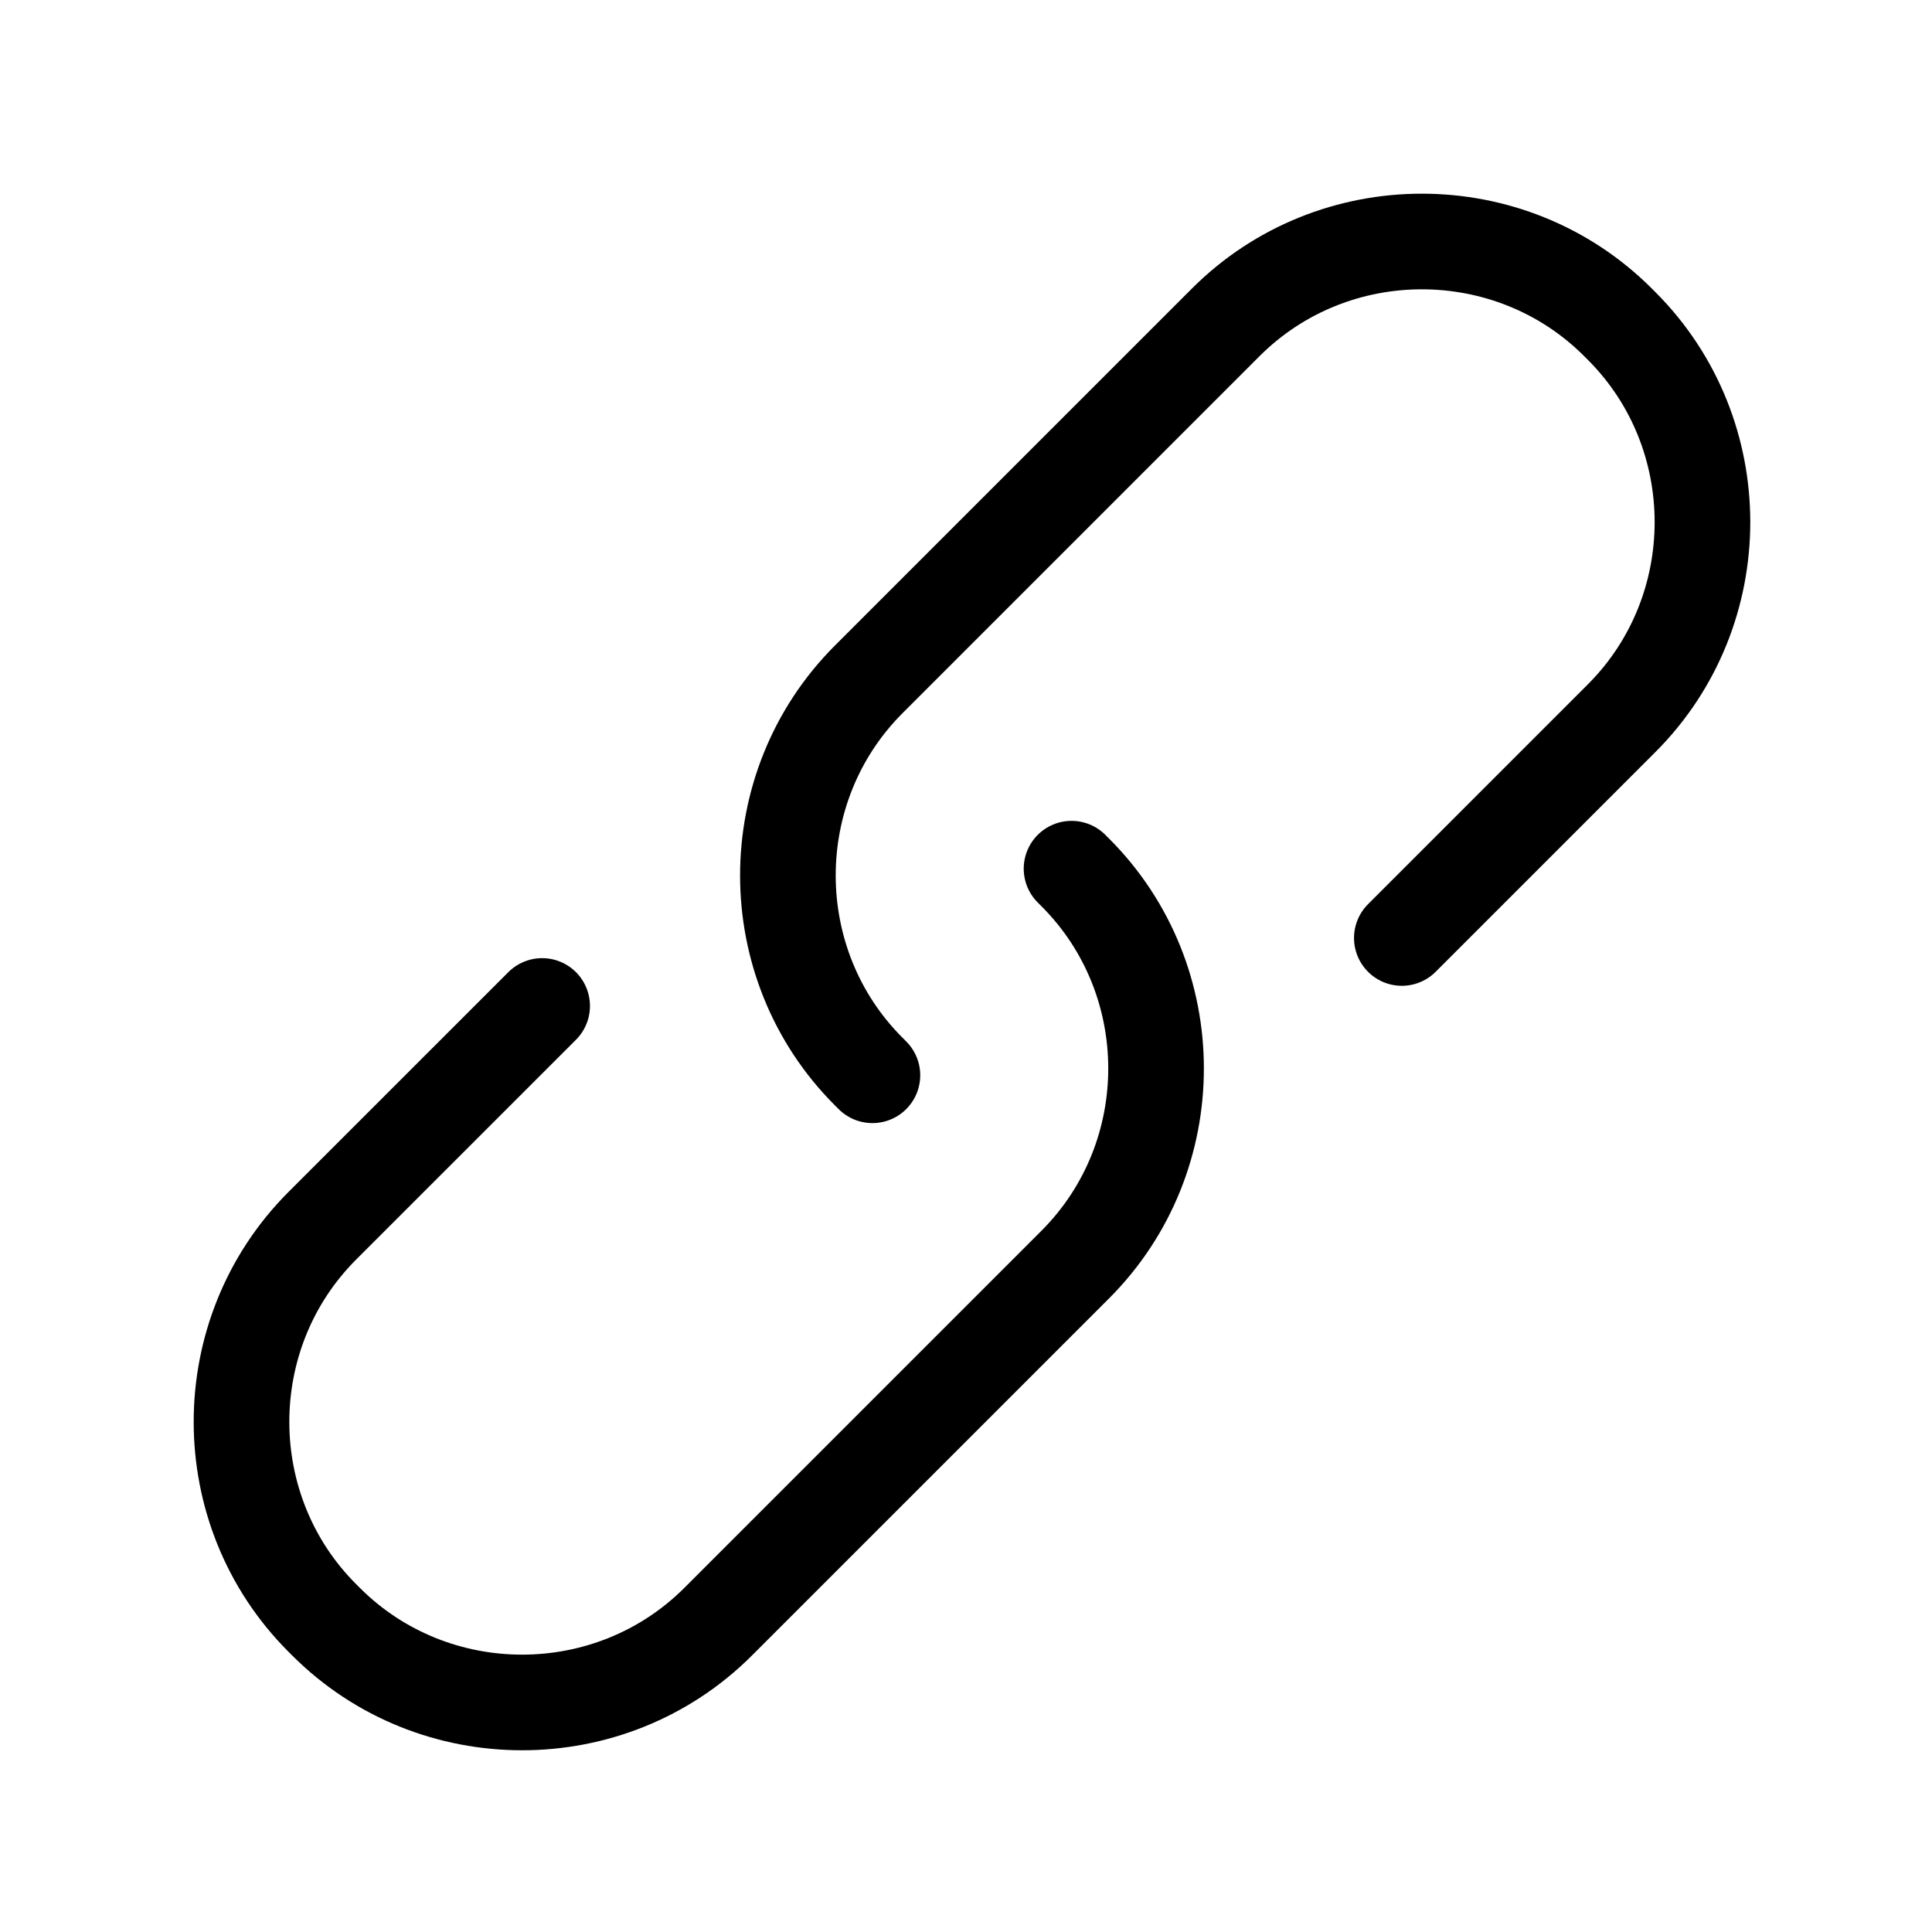
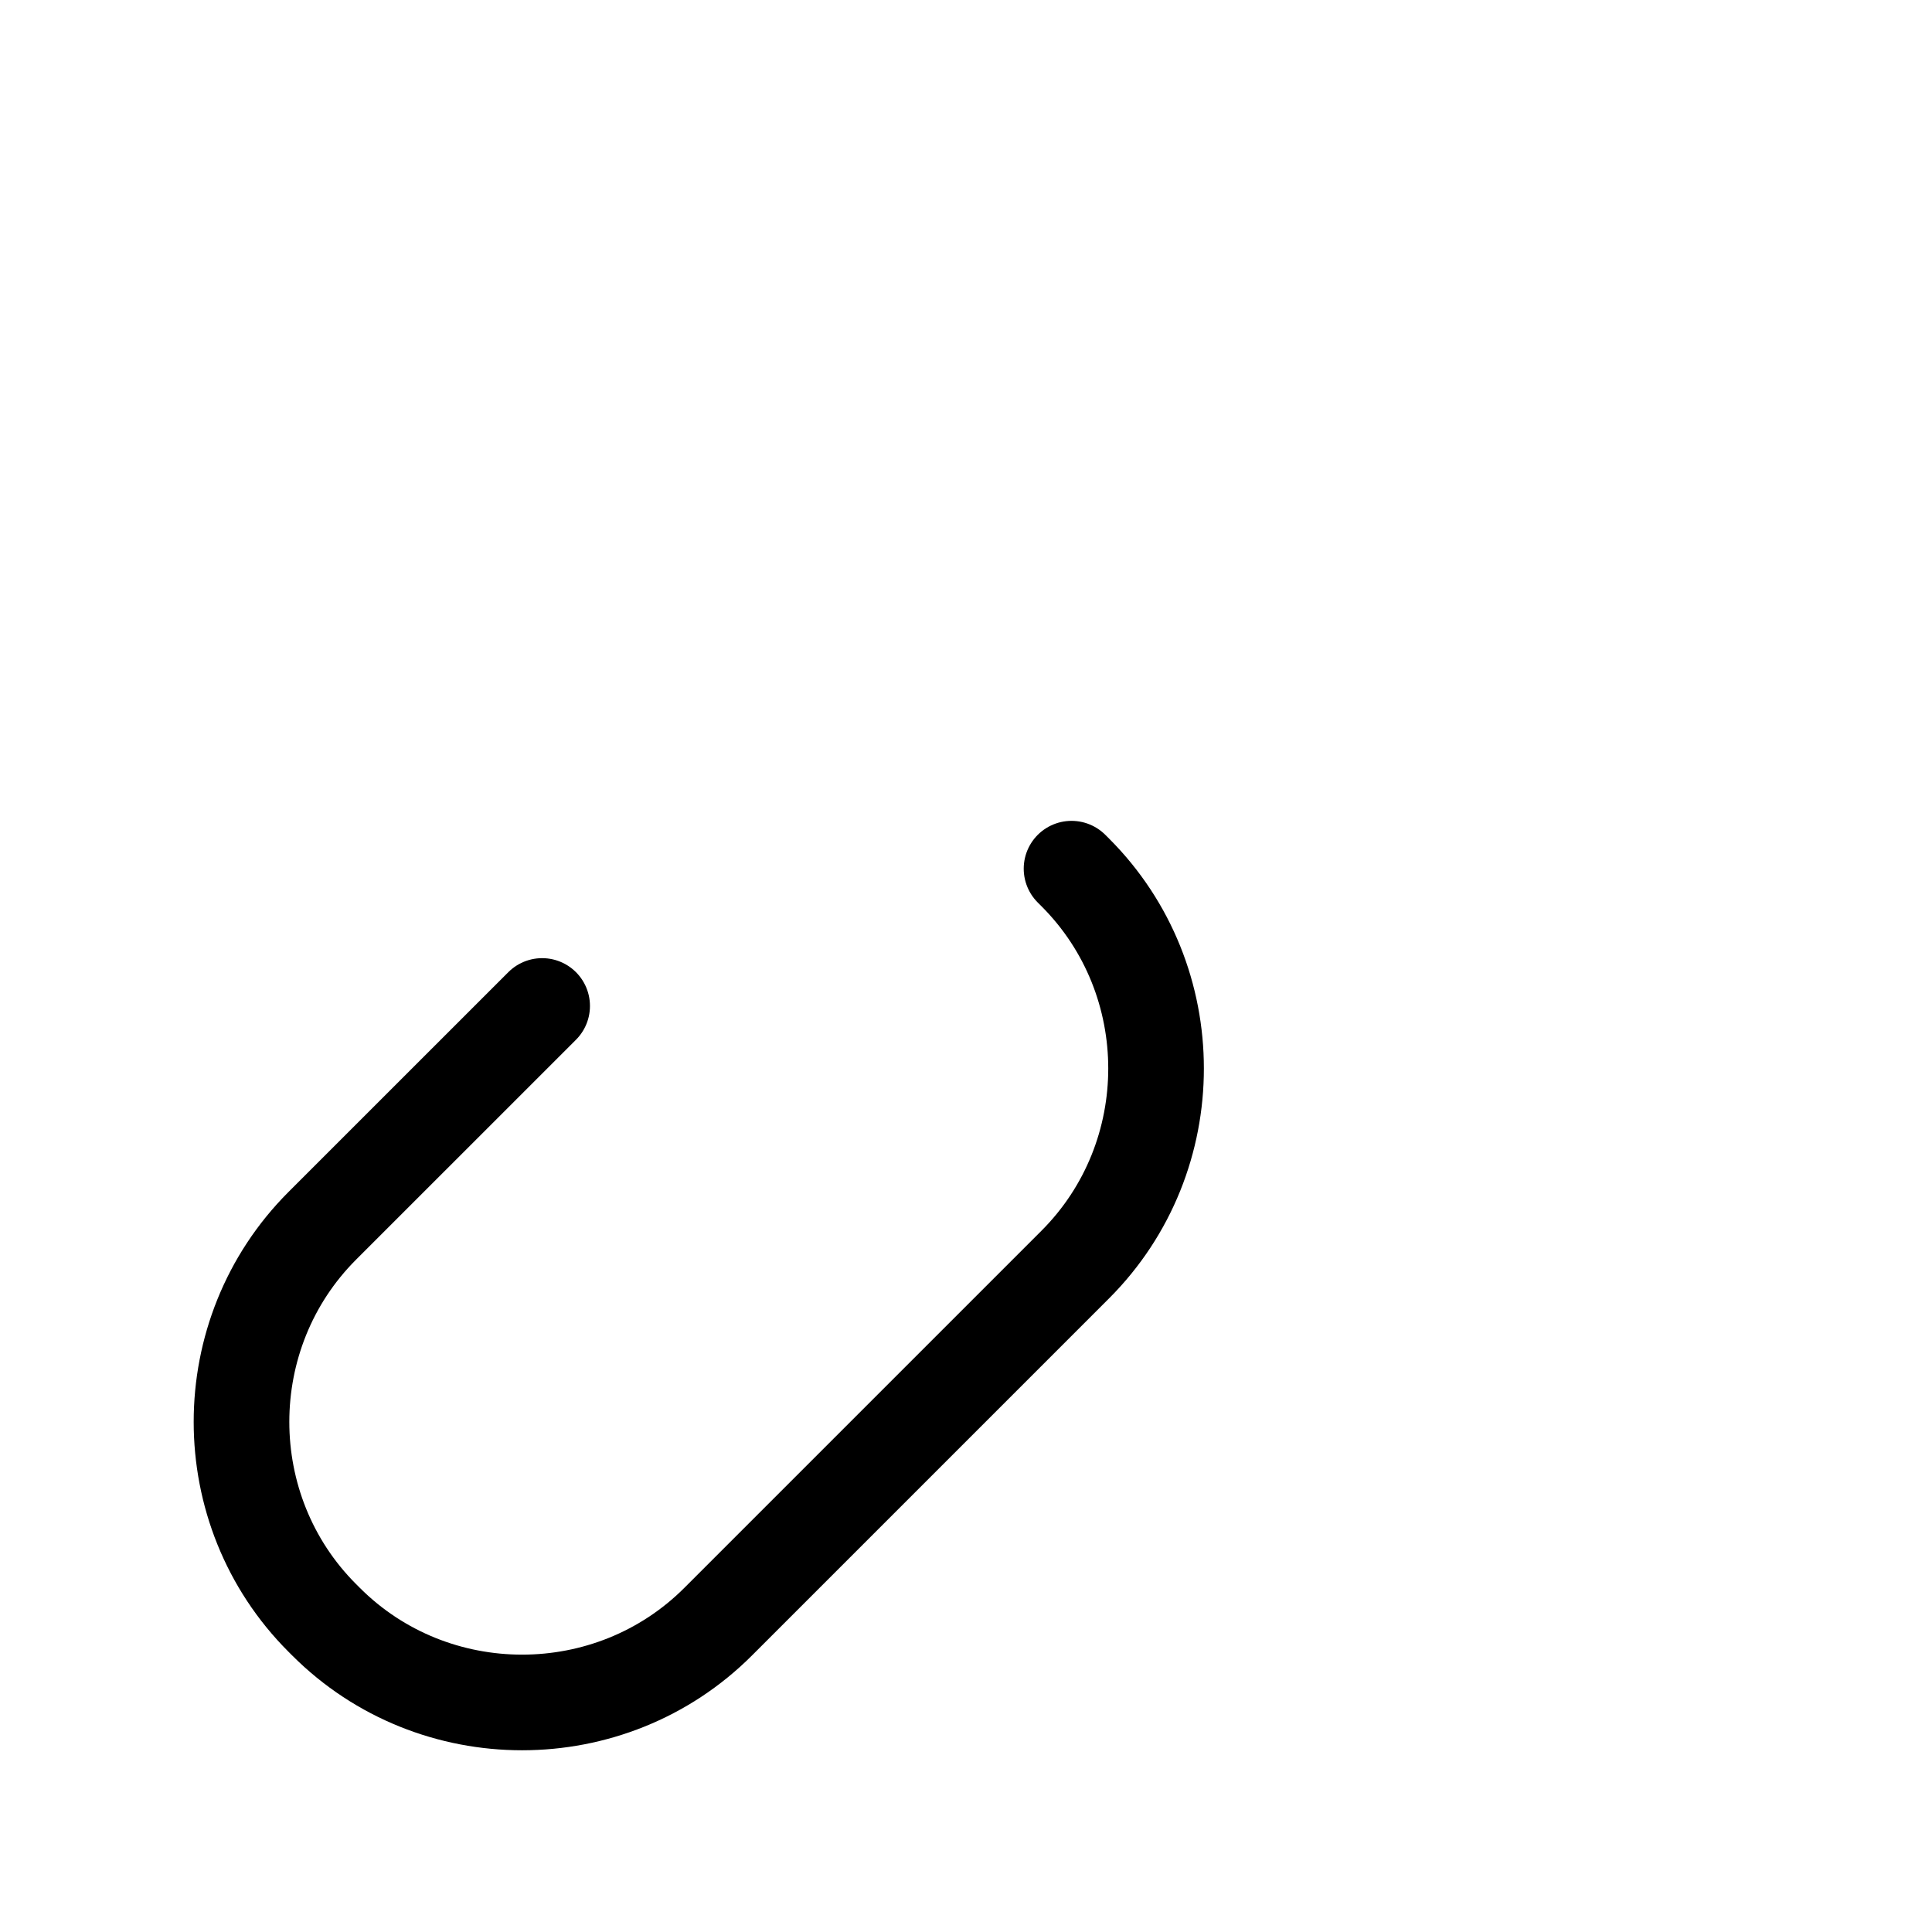
<svg xmlns="http://www.w3.org/2000/svg" fill="none" viewBox="0 0 80 80" height="80" width="80">
  <g clip-path="url(#clip0_3774_7513)">
    <path stroke-linejoin="round" stroke-linecap="round" stroke-width="3.96" stroke="black" d="M44.37 35.97L44.525 36.125C48.985 40.585 48.985 47.902 44.525 52.362L29.737 67.15C25.277 71.61 17.96 71.61 13.5 67.15L13.345 66.995C8.885 62.535 8.885 55.218 13.345 50.758L22.449 41.655" />
-     <path stroke-linejoin="round" stroke-linecap="round" stroke-width="3.96" stroke="black" d="M36.125 44.525L35.97 44.37C31.51 39.91 31.51 32.593 35.97 28.133L50.758 13.345C55.218 8.885 62.535 8.885 66.995 13.345L67.15 13.5C71.61 17.96 71.61 25.277 67.15 29.737L58.047 38.84" />
  </g>
  <defs>
    <clipPath id="clip0_3774_7513">
      <rect fill="white" height="80" width="80" />
    </clipPath>
  </defs>
</svg>